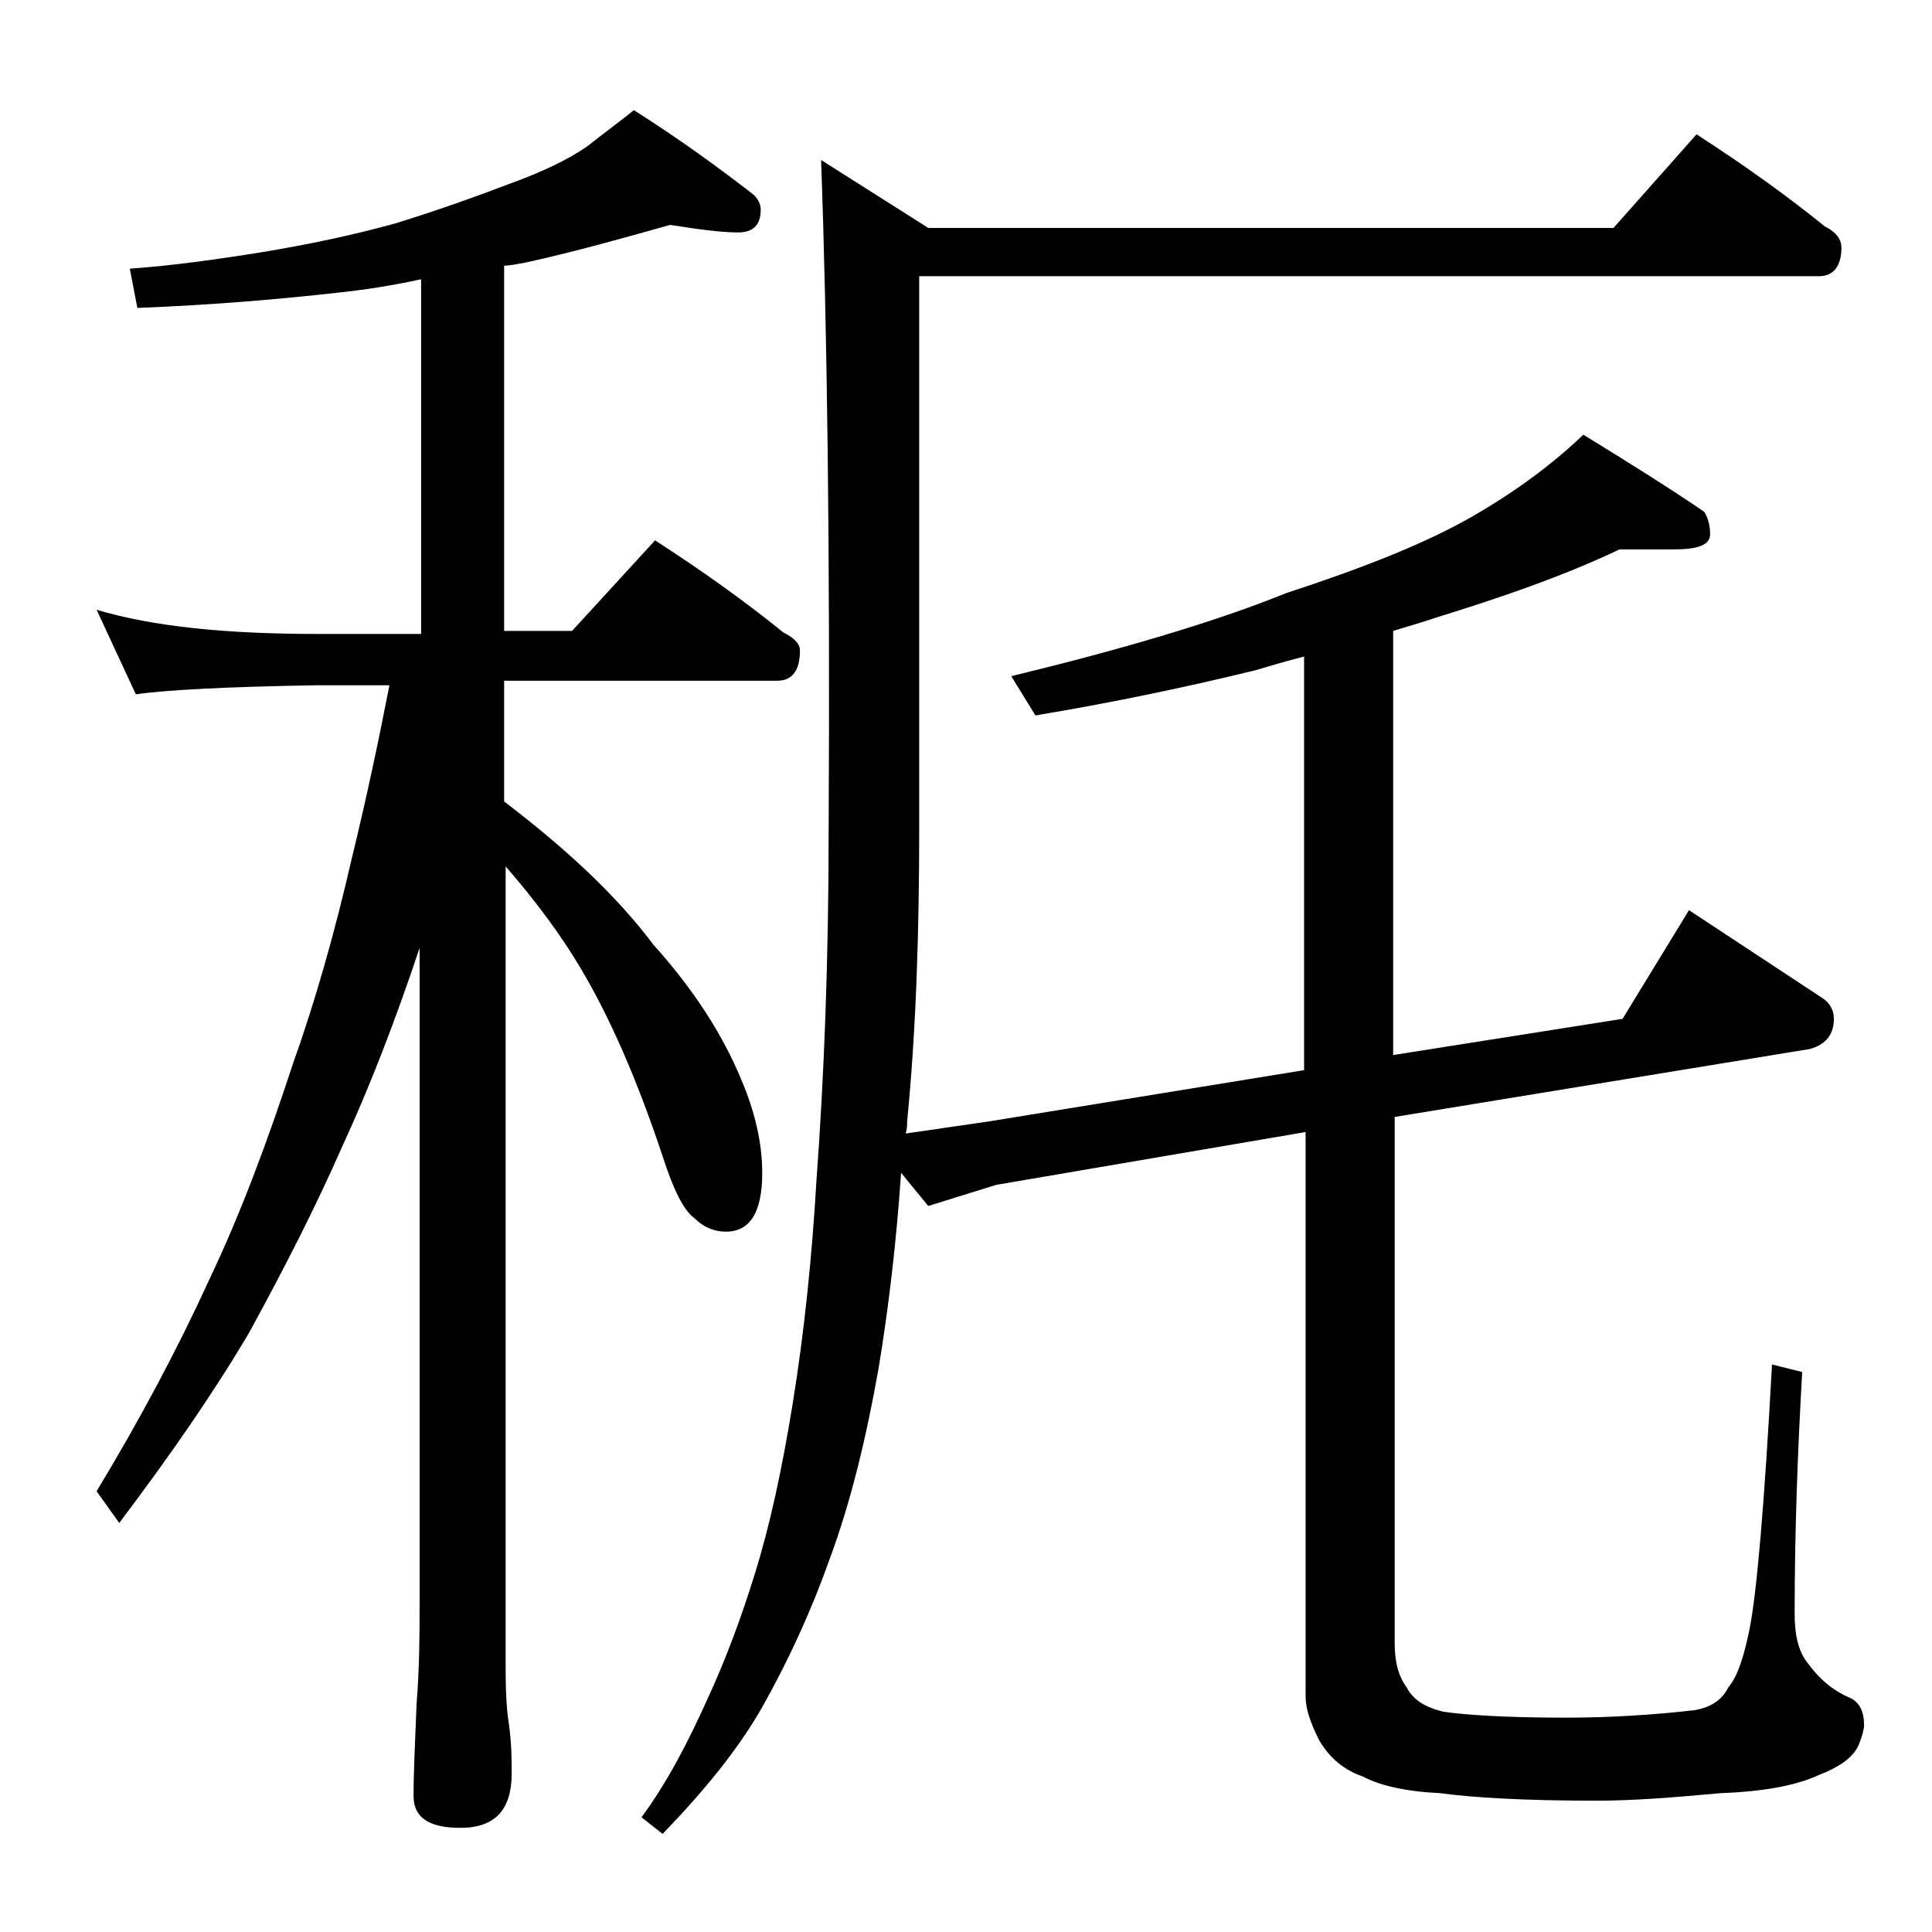
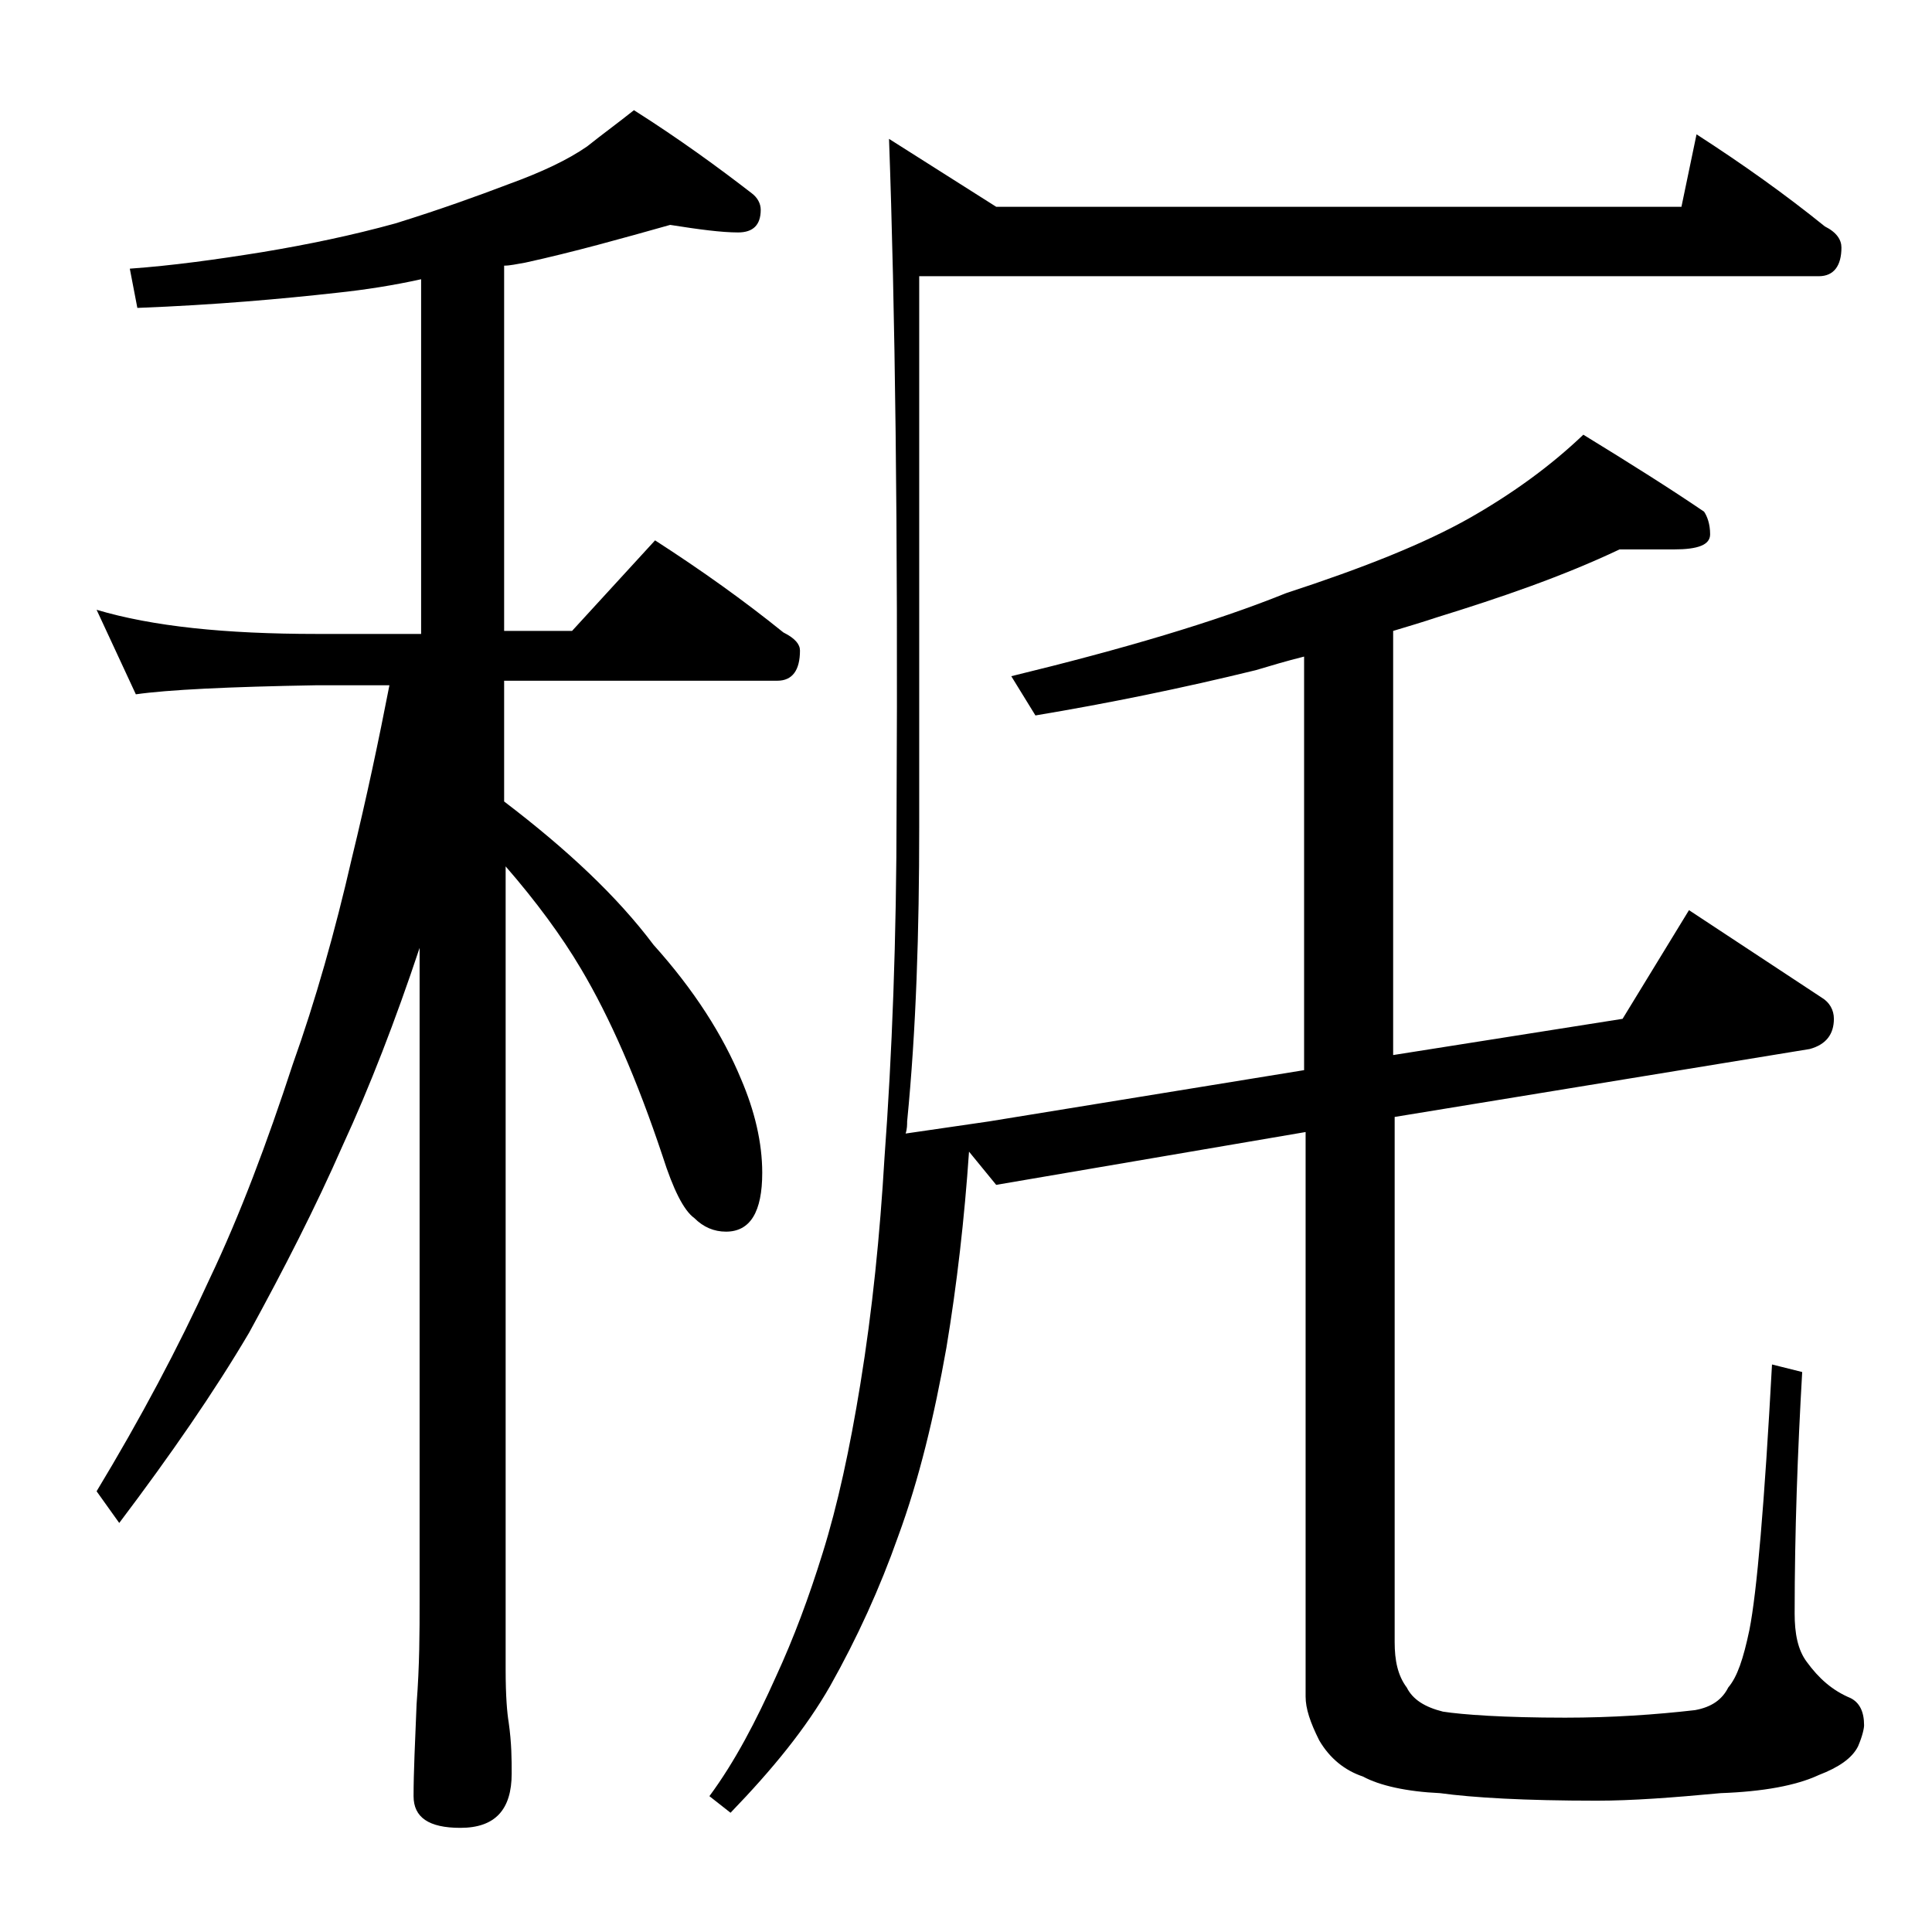
<svg xmlns="http://www.w3.org/2000/svg" version="1.1" id="Layer_1" x="0px" y="0px" viewBox="0 0 128 128" enable-background="new 0 0 128 128" xml:space="preserve">
-   <path d="M44.4,14.9c-3.2,0.9-6.4,1.8-9.6,2.5c-0.6,0.1-1,0.2-1.4,0.2v24.2h4.5l5.5-6c3.1,2,5.9,4,8.5,6.1c0.8,0.4,1.1,0.8,1.1,1.2  c0,1.3-0.5,2-1.5,2H33.4v8c4.2,3.2,7.5,6.3,9.9,9.5c2.7,3,4.6,6,5.8,8.9c0.9,2.1,1.4,4.2,1.4,6.2c0,2.6-0.8,3.9-2.4,3.9  c-0.8,0-1.5-0.3-2.1-0.9c-0.7-0.5-1.4-1.9-2.1-4.1c-1.7-5.1-3.5-9.2-5.4-12.4c-1.3-2.2-3-4.5-5-6.8v53.2c0,1.8,0.1,2.9,0.2,3.5  c0.2,1.4,0.2,2.5,0.2,3.4c0,2.4-1.1,3.6-3.4,3.6c-2.1,0-3.1-0.7-3.1-2.1c0-1.6,0.1-3.6,0.2-6.1c0.2-2.6,0.2-4.8,0.2-6.8V62.8  c-1.6,4.8-3.3,9.2-5.1,13.1c-1.8,4.1-3.9,8.2-6.2,12.4c-2.3,3.9-5.2,8.1-8.6,12.6l-1.5-2.1c2.9-4.8,5.4-9.5,7.5-14.1  c2-4.2,3.8-9,5.5-14.2c1.5-4.2,2.8-8.8,3.9-13.6c1-4.1,1.8-7.9,2.5-11.5H21c-5.9,0.1-9.9,0.3-12,0.6l-2.6-5.6  c3.7,1.1,8.5,1.6,14.6,1.6h6.9V18.5c-1.8,0.4-3.7,0.7-5.6,0.9c-3.6,0.4-8,0.8-13.2,1l-0.5-2.6c2.8-0.2,5.7-0.6,8.8-1.1  c3-0.5,5.9-1.1,8.8-1.9c2.9-0.9,5.4-1.8,7.5-2.6c2.2-0.8,3.9-1.6,5.2-2.5C39.9,8.9,41,8.1,42,7.3c3,1.9,5.6,3.8,7.8,5.5  c0.4,0.3,0.6,0.7,0.6,1.1c0,1-0.5,1.5-1.5,1.5C47.8,15.4,46.3,15.2,44.4,14.9z M112.4,8.9c3.1,2,5.9,4,8.5,6.1  c0.8,0.4,1.1,0.9,1.1,1.4c0,1.2-0.5,1.9-1.5,1.9H60.9v36.5c0,6.9-0.2,13.4-0.8,19.5c0,0.2,0,0.5-0.1,0.8l5.5-0.8l20.9-3.4V43.5  c-1.2,0.3-2.2,0.6-3.2,0.9c-4.9,1.2-9.8,2.2-14.6,3L67,44.8c7.4-1.8,13.5-3.6,18.2-5.5c5.2-1.7,9.2-3.3,12.2-5  c2.8-1.6,5.3-3.4,7.5-5.5c3.1,1.9,5.8,3.6,8,5.1c0.2,0.3,0.4,0.8,0.4,1.5c0,0.7-0.8,1-2.4,1h-3.6c-3.8,1.8-7.9,3.2-12.1,4.5  c-0.9,0.3-1.9,0.6-2.9,0.9v28.1l15.2-2.4l4.4-7.2l8.8,5.8c0.5,0.3,0.8,0.8,0.8,1.4c0,1-0.5,1.7-1.6,2L92.4,74v34.8  c0,1.2,0.2,2.2,0.8,3c0.4,0.8,1.2,1.3,2.4,1.6c1.3,0.2,4,0.4,8.1,0.4c3.1,0,6-0.2,8.6-0.5c1.1-0.2,1.8-0.7,2.2-1.5  c0.6-0.7,1-1.9,1.4-3.8c0.5-2.5,1-8.4,1.5-17.6l2,0.5c-0.3,5.2-0.5,10.6-0.5,16c0,1.3,0.2,2.4,0.8,3.2c0.8,1.1,1.7,1.9,2.9,2.4  c0.6,0.3,0.9,0.9,0.9,1.8c0,0.2-0.1,0.7-0.4,1.4c-0.4,0.8-1.3,1.4-2.6,1.9c-1.5,0.7-3.7,1.1-6.5,1.2c-3.2,0.3-5.9,0.5-8.2,0.5  c-4.8,0-8.2-0.2-10.4-0.5c-2.2-0.1-4-0.5-5.1-1.1c-1.2-0.4-2.2-1.2-2.9-2.4c-0.6-1.2-0.9-2.1-0.9-2.9V75L66,78.5l-4.5,1.4l-1.8-2.2  c-0.3,4.4-0.8,8.8-1.5,13c-0.8,4.5-1.8,8.7-3.2,12.5c-1.2,3.4-2.7,6.7-4.5,9.9c-1.6,2.8-3.8,5.5-6.6,8.4l-1.4-1.1  c1.7-2.3,3.1-5,4.4-7.9c1.2-2.6,2.2-5.3,3.1-8.2c1-3.2,1.8-6.9,2.5-11.2c0.8-4.9,1.3-9.9,1.6-15c0.5-6.8,0.8-14.5,0.8-23.1  c0.1-18.5-0.1-33.3-0.5-44.4l7.1,4.5h45.4L112.4,8.9z" />
+   <path d="M44.4,14.9c-3.2,0.9-6.4,1.8-9.6,2.5c-0.6,0.1-1,0.2-1.4,0.2v24.2h4.5l5.5-6c3.1,2,5.9,4,8.5,6.1c0.8,0.4,1.1,0.8,1.1,1.2  c0,1.3-0.5,2-1.5,2H33.4v8c4.2,3.2,7.5,6.3,9.9,9.5c2.7,3,4.6,6,5.8,8.9c0.9,2.1,1.4,4.2,1.4,6.2c0,2.6-0.8,3.9-2.4,3.9  c-0.8,0-1.5-0.3-2.1-0.9c-0.7-0.5-1.4-1.9-2.1-4.1c-1.7-5.1-3.5-9.2-5.4-12.4c-1.3-2.2-3-4.5-5-6.8v53.2c0,1.8,0.1,2.9,0.2,3.5  c0.2,1.4,0.2,2.5,0.2,3.4c0,2.4-1.1,3.6-3.4,3.6c-2.1,0-3.1-0.7-3.1-2.1c0-1.6,0.1-3.6,0.2-6.1c0.2-2.6,0.2-4.8,0.2-6.8V62.8  c-1.6,4.8-3.3,9.2-5.1,13.1c-1.8,4.1-3.9,8.2-6.2,12.4c-2.3,3.9-5.2,8.1-8.6,12.6l-1.5-2.1c2.9-4.8,5.4-9.5,7.5-14.1  c2-4.2,3.8-9,5.5-14.2c1.5-4.2,2.8-8.8,3.9-13.6c1-4.1,1.8-7.9,2.5-11.5H21c-5.9,0.1-9.9,0.3-12,0.6l-2.6-5.6  c3.7,1.1,8.5,1.6,14.6,1.6h6.9V18.5c-1.8,0.4-3.7,0.7-5.6,0.9c-3.6,0.4-8,0.8-13.2,1l-0.5-2.6c2.8-0.2,5.7-0.6,8.8-1.1  c3-0.5,5.9-1.1,8.8-1.9c2.9-0.9,5.4-1.8,7.5-2.6c2.2-0.8,3.9-1.6,5.2-2.5C39.9,8.9,41,8.1,42,7.3c3,1.9,5.6,3.8,7.8,5.5  c0.4,0.3,0.6,0.7,0.6,1.1c0,1-0.5,1.5-1.5,1.5C47.8,15.4,46.3,15.2,44.4,14.9z M112.4,8.9c3.1,2,5.9,4,8.5,6.1  c0.8,0.4,1.1,0.9,1.1,1.4c0,1.2-0.5,1.9-1.5,1.9H60.9v36.5c0,6.9-0.2,13.4-0.8,19.5c0,0.2,0,0.5-0.1,0.8l5.5-0.8l20.9-3.4V43.5  c-1.2,0.3-2.2,0.6-3.2,0.9c-4.9,1.2-9.8,2.2-14.6,3L67,44.8c7.4-1.8,13.5-3.6,18.2-5.5c5.2-1.7,9.2-3.3,12.2-5  c2.8-1.6,5.3-3.4,7.5-5.5c3.1,1.9,5.8,3.6,8,5.1c0.2,0.3,0.4,0.8,0.4,1.5c0,0.7-0.8,1-2.4,1h-3.6c-3.8,1.8-7.9,3.2-12.1,4.5  c-0.9,0.3-1.9,0.6-2.9,0.9v28.1l15.2-2.4l4.4-7.2l8.8,5.8c0.5,0.3,0.8,0.8,0.8,1.4c0,1-0.5,1.7-1.6,2L92.4,74v34.8  c0,1.2,0.2,2.2,0.8,3c0.4,0.8,1.2,1.3,2.4,1.6c1.3,0.2,4,0.4,8.1,0.4c3.1,0,6-0.2,8.6-0.5c1.1-0.2,1.8-0.7,2.2-1.5  c0.6-0.7,1-1.9,1.4-3.8c0.5-2.5,1-8.4,1.5-17.6l2,0.5c-0.3,5.2-0.5,10.6-0.5,16c0,1.3,0.2,2.4,0.8,3.2c0.8,1.1,1.7,1.9,2.9,2.4  c0.6,0.3,0.9,0.9,0.9,1.8c0,0.2-0.1,0.7-0.4,1.4c-0.4,0.8-1.3,1.4-2.6,1.9c-1.5,0.7-3.7,1.1-6.5,1.2c-3.2,0.3-5.9,0.5-8.2,0.5  c-4.8,0-8.2-0.2-10.4-0.5c-2.2-0.1-4-0.5-5.1-1.1c-1.2-0.4-2.2-1.2-2.9-2.4c-0.6-1.2-0.9-2.1-0.9-2.9V75L66,78.5l-1.8-2.2  c-0.3,4.4-0.8,8.8-1.5,13c-0.8,4.5-1.8,8.7-3.2,12.5c-1.2,3.4-2.7,6.7-4.5,9.9c-1.6,2.8-3.8,5.5-6.6,8.4l-1.4-1.1  c1.7-2.3,3.1-5,4.4-7.9c1.2-2.6,2.2-5.3,3.1-8.2c1-3.2,1.8-6.9,2.5-11.2c0.8-4.9,1.3-9.9,1.6-15c0.5-6.8,0.8-14.5,0.8-23.1  c0.1-18.5-0.1-33.3-0.5-44.4l7.1,4.5h45.4L112.4,8.9z" />
</svg>